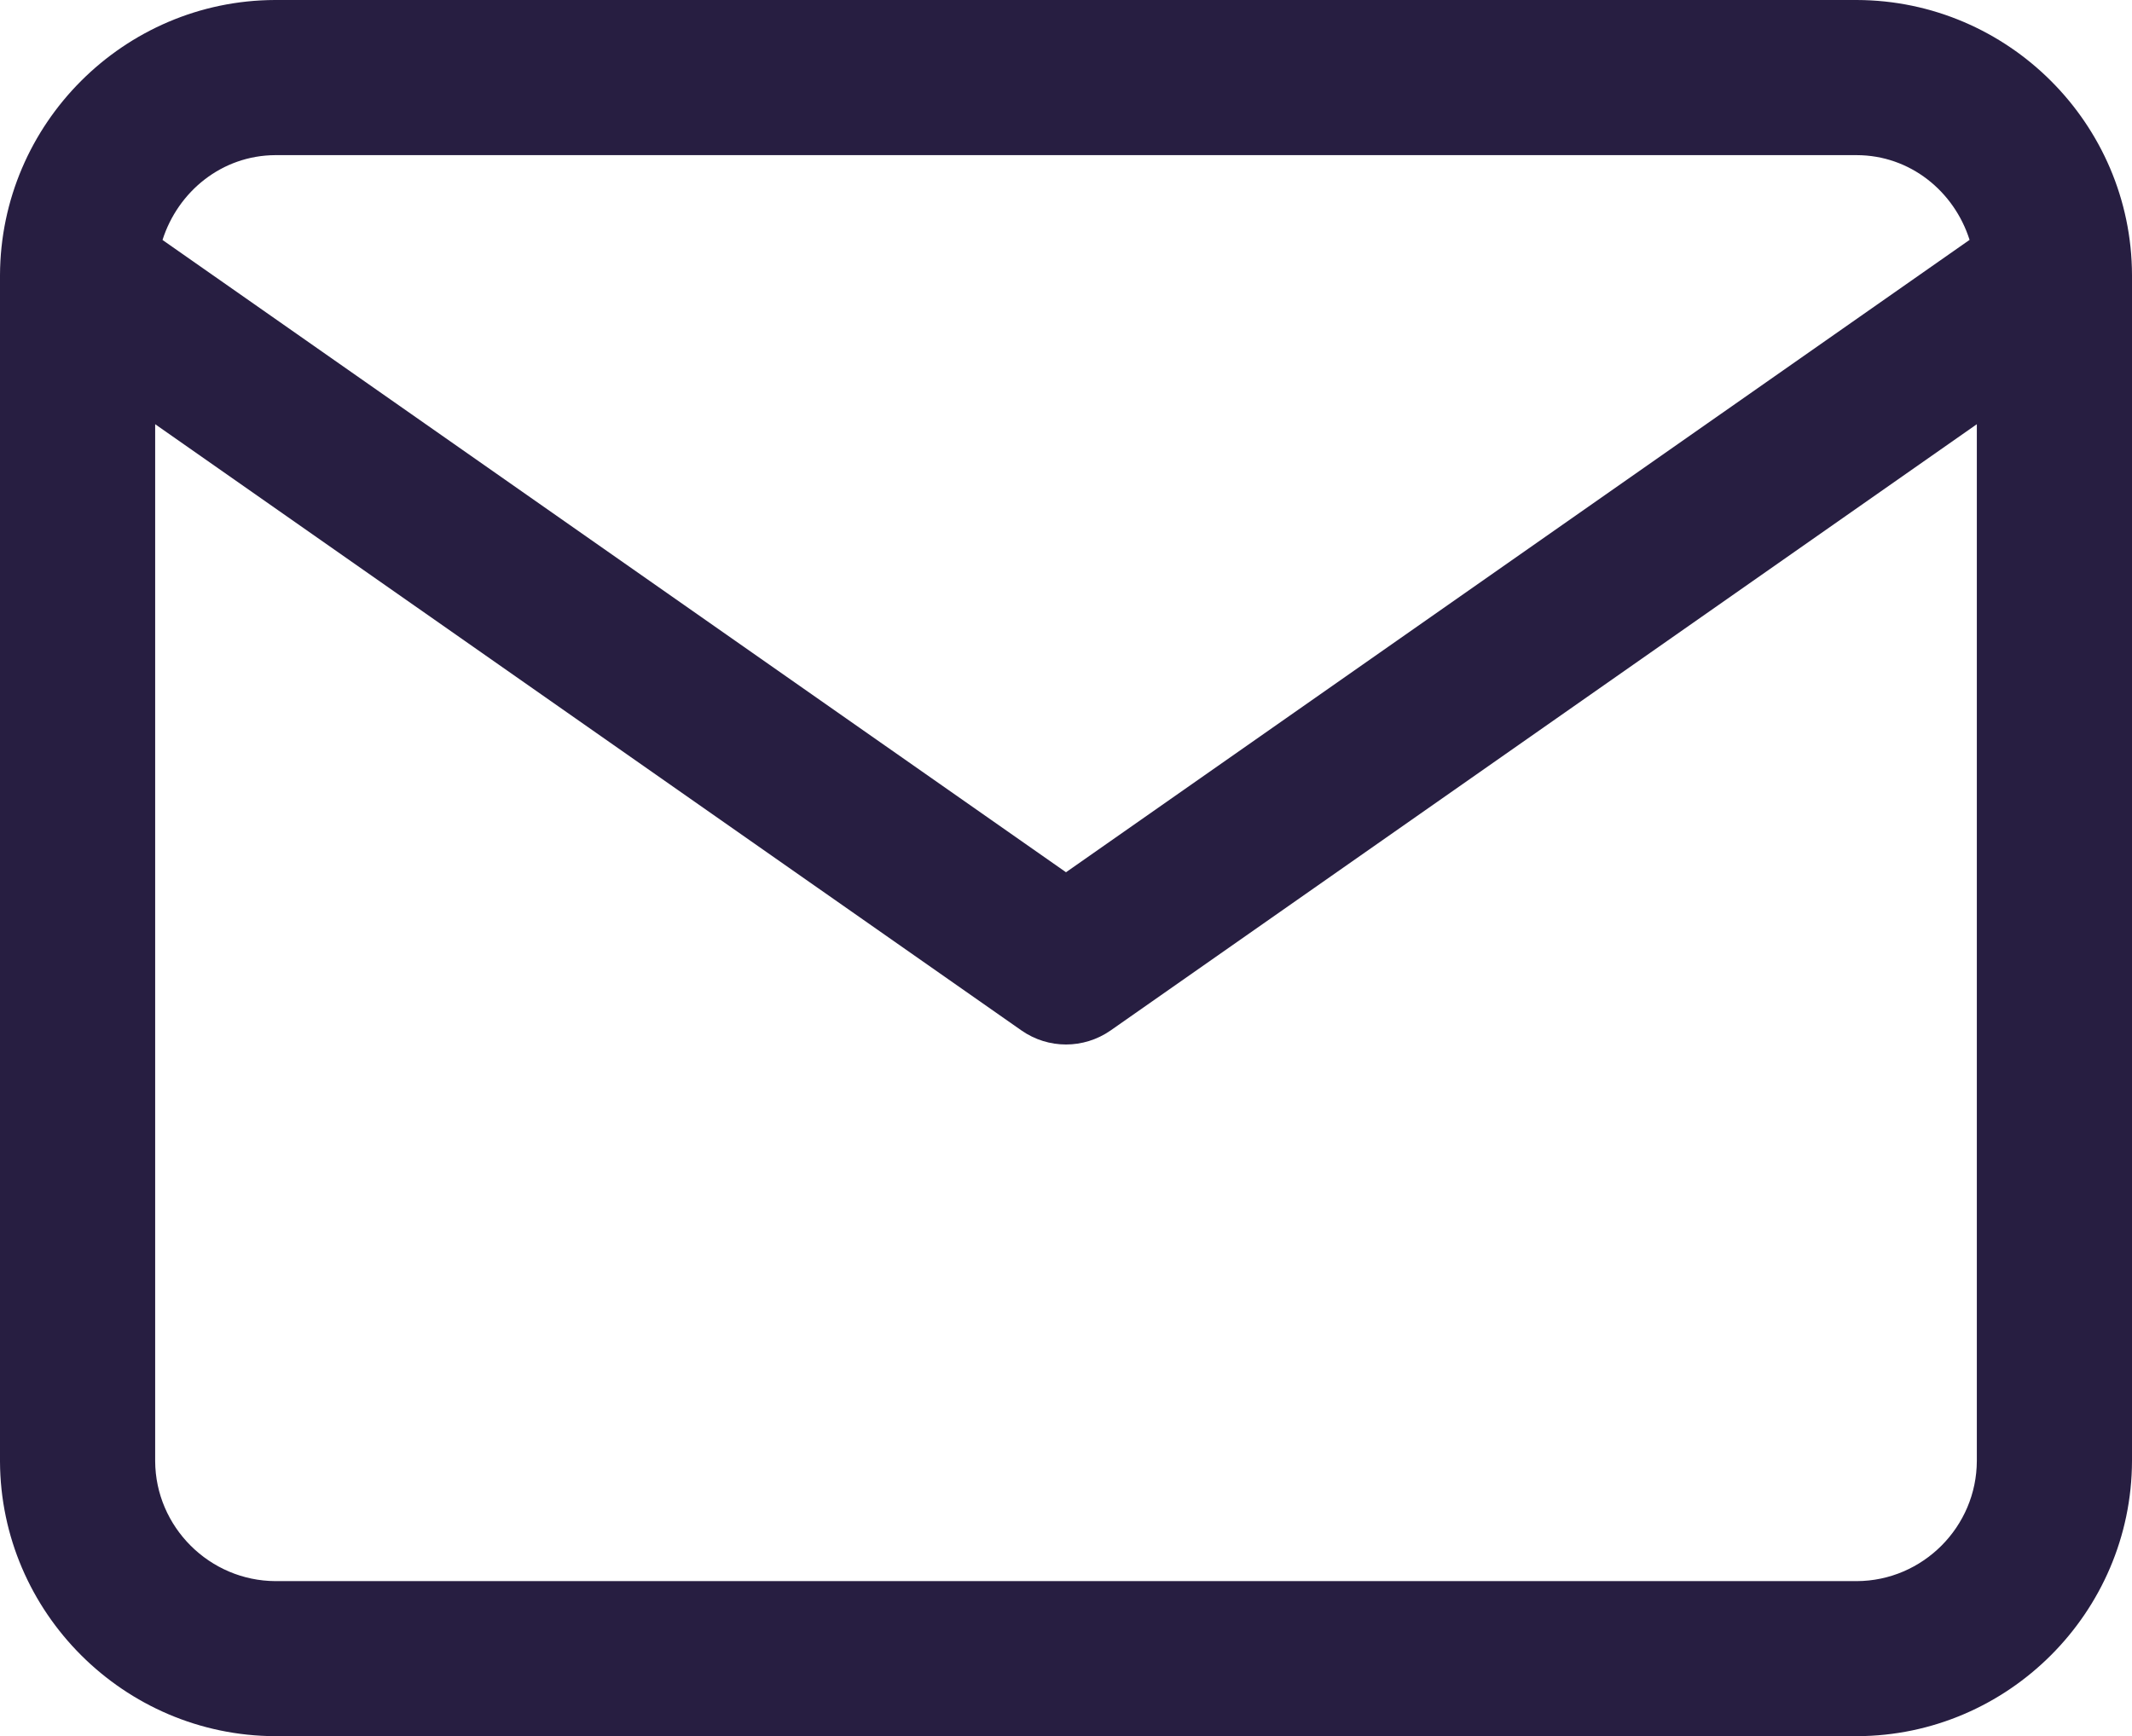
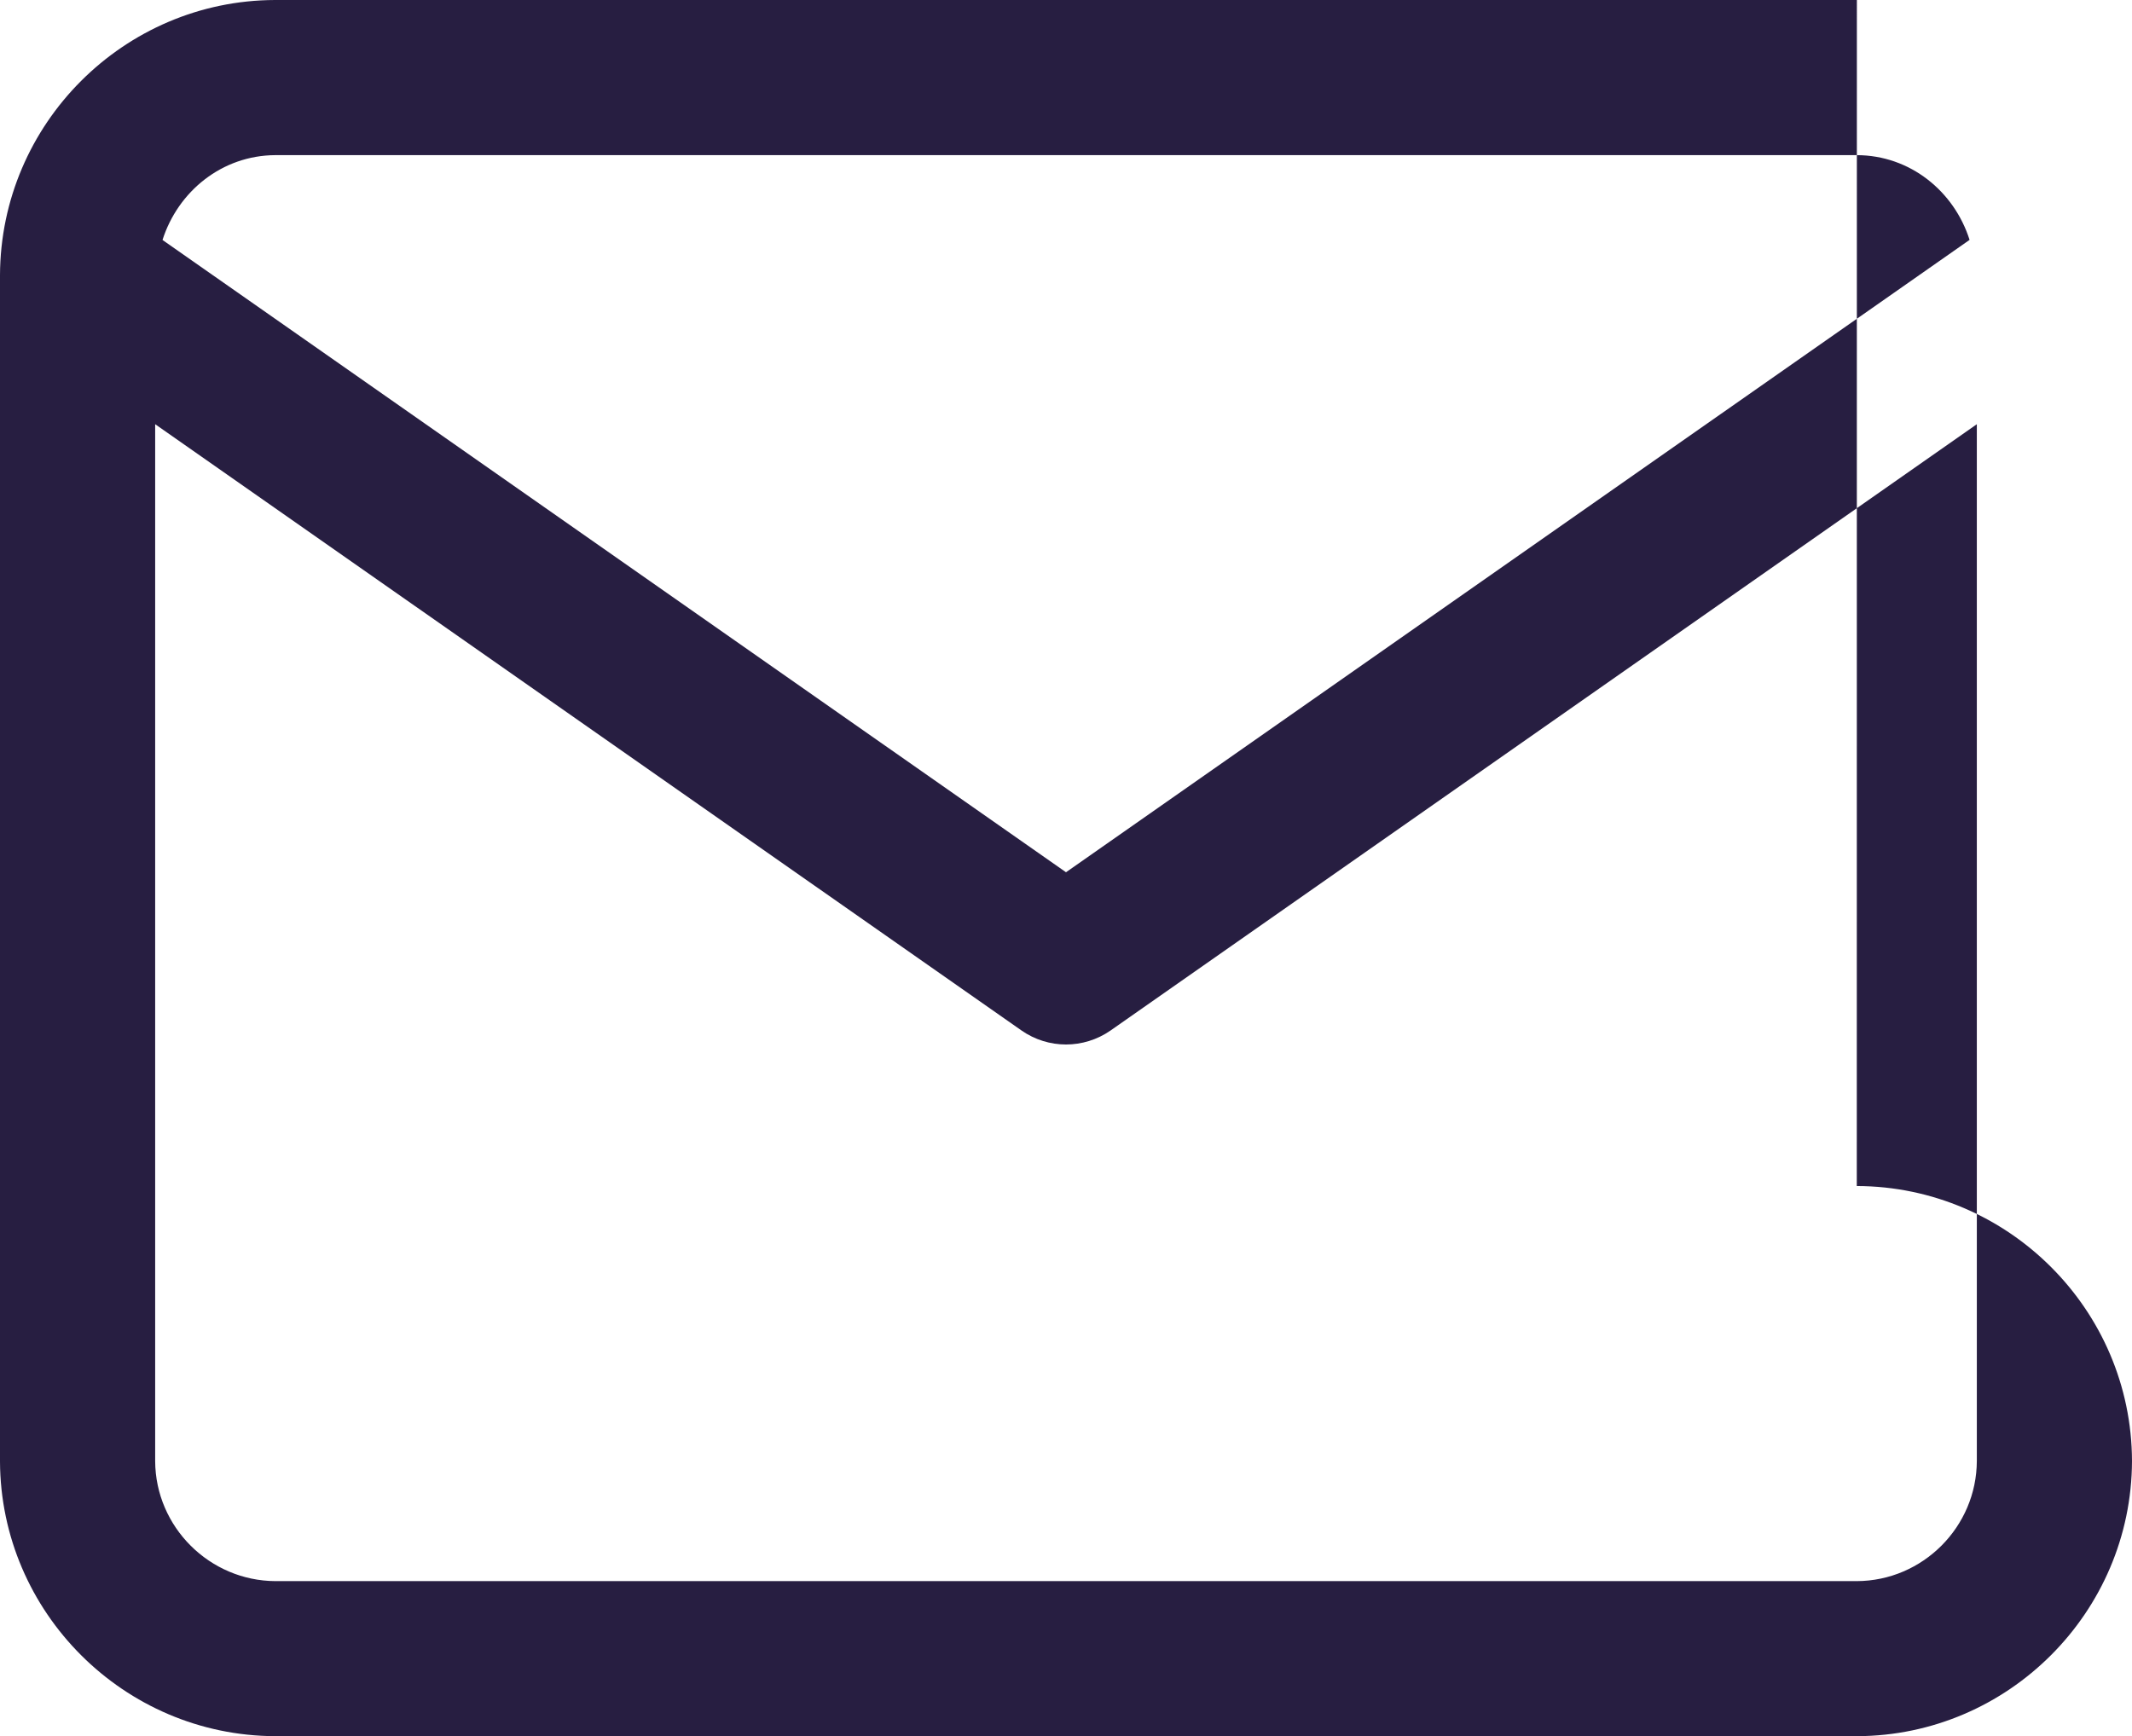
<svg xmlns="http://www.w3.org/2000/svg" id="Laag_1" data-name="Laag 1" viewBox="0 0 237.98 193.84">
  <defs>
    <style>
      .cls-1 {
        fill: #271e41;
      }
    </style>
  </defs>
-   <path class="cls-1" d="m207.27,0H30.7C13.83.05.06,13.82,0,30.72v132.44c.07,16.85,13.84,30.61,30.72,30.67h176.58c16.86-.06,30.63-13.83,30.68-30.72V30.7c-.05-16.88-13.82-30.65-30.72-30.7ZM30.72,17.32h176.53c5.97.01,10.88,4.04,12.6,9.46l-100.86,70.6L18.14,26.79c1.73-5.42,6.63-9.44,12.59-9.47Zm176.55,159.2H30.76c-7.38-.03-13.4-6.05-13.44-13.39V47.36l96.71,67.69c1.49,1.04,3.23,1.56,4.96,1.56s3.47-.52,4.97-1.56l96.7-67.69v115.73c-.02,7.38-6.04,13.4-13.4,13.43Z" />
+   <path class="cls-1" d="m207.27,0H30.7C13.83.05.06,13.82,0,30.72v132.44c.07,16.85,13.84,30.61,30.72,30.67h176.58c16.86-.06,30.63-13.83,30.68-30.72c-.05-16.88-13.82-30.65-30.72-30.7ZM30.72,17.32h176.53c5.97.01,10.88,4.04,12.6,9.46l-100.86,70.6L18.14,26.79c1.73-5.42,6.63-9.44,12.59-9.47Zm176.55,159.2H30.76c-7.38-.03-13.4-6.05-13.44-13.39V47.36l96.71,67.69c1.49,1.04,3.23,1.56,4.96,1.56s3.47-.52,4.97-1.56l96.7-67.69v115.73c-.02,7.38-6.04,13.4-13.4,13.43Z" />
</svg>